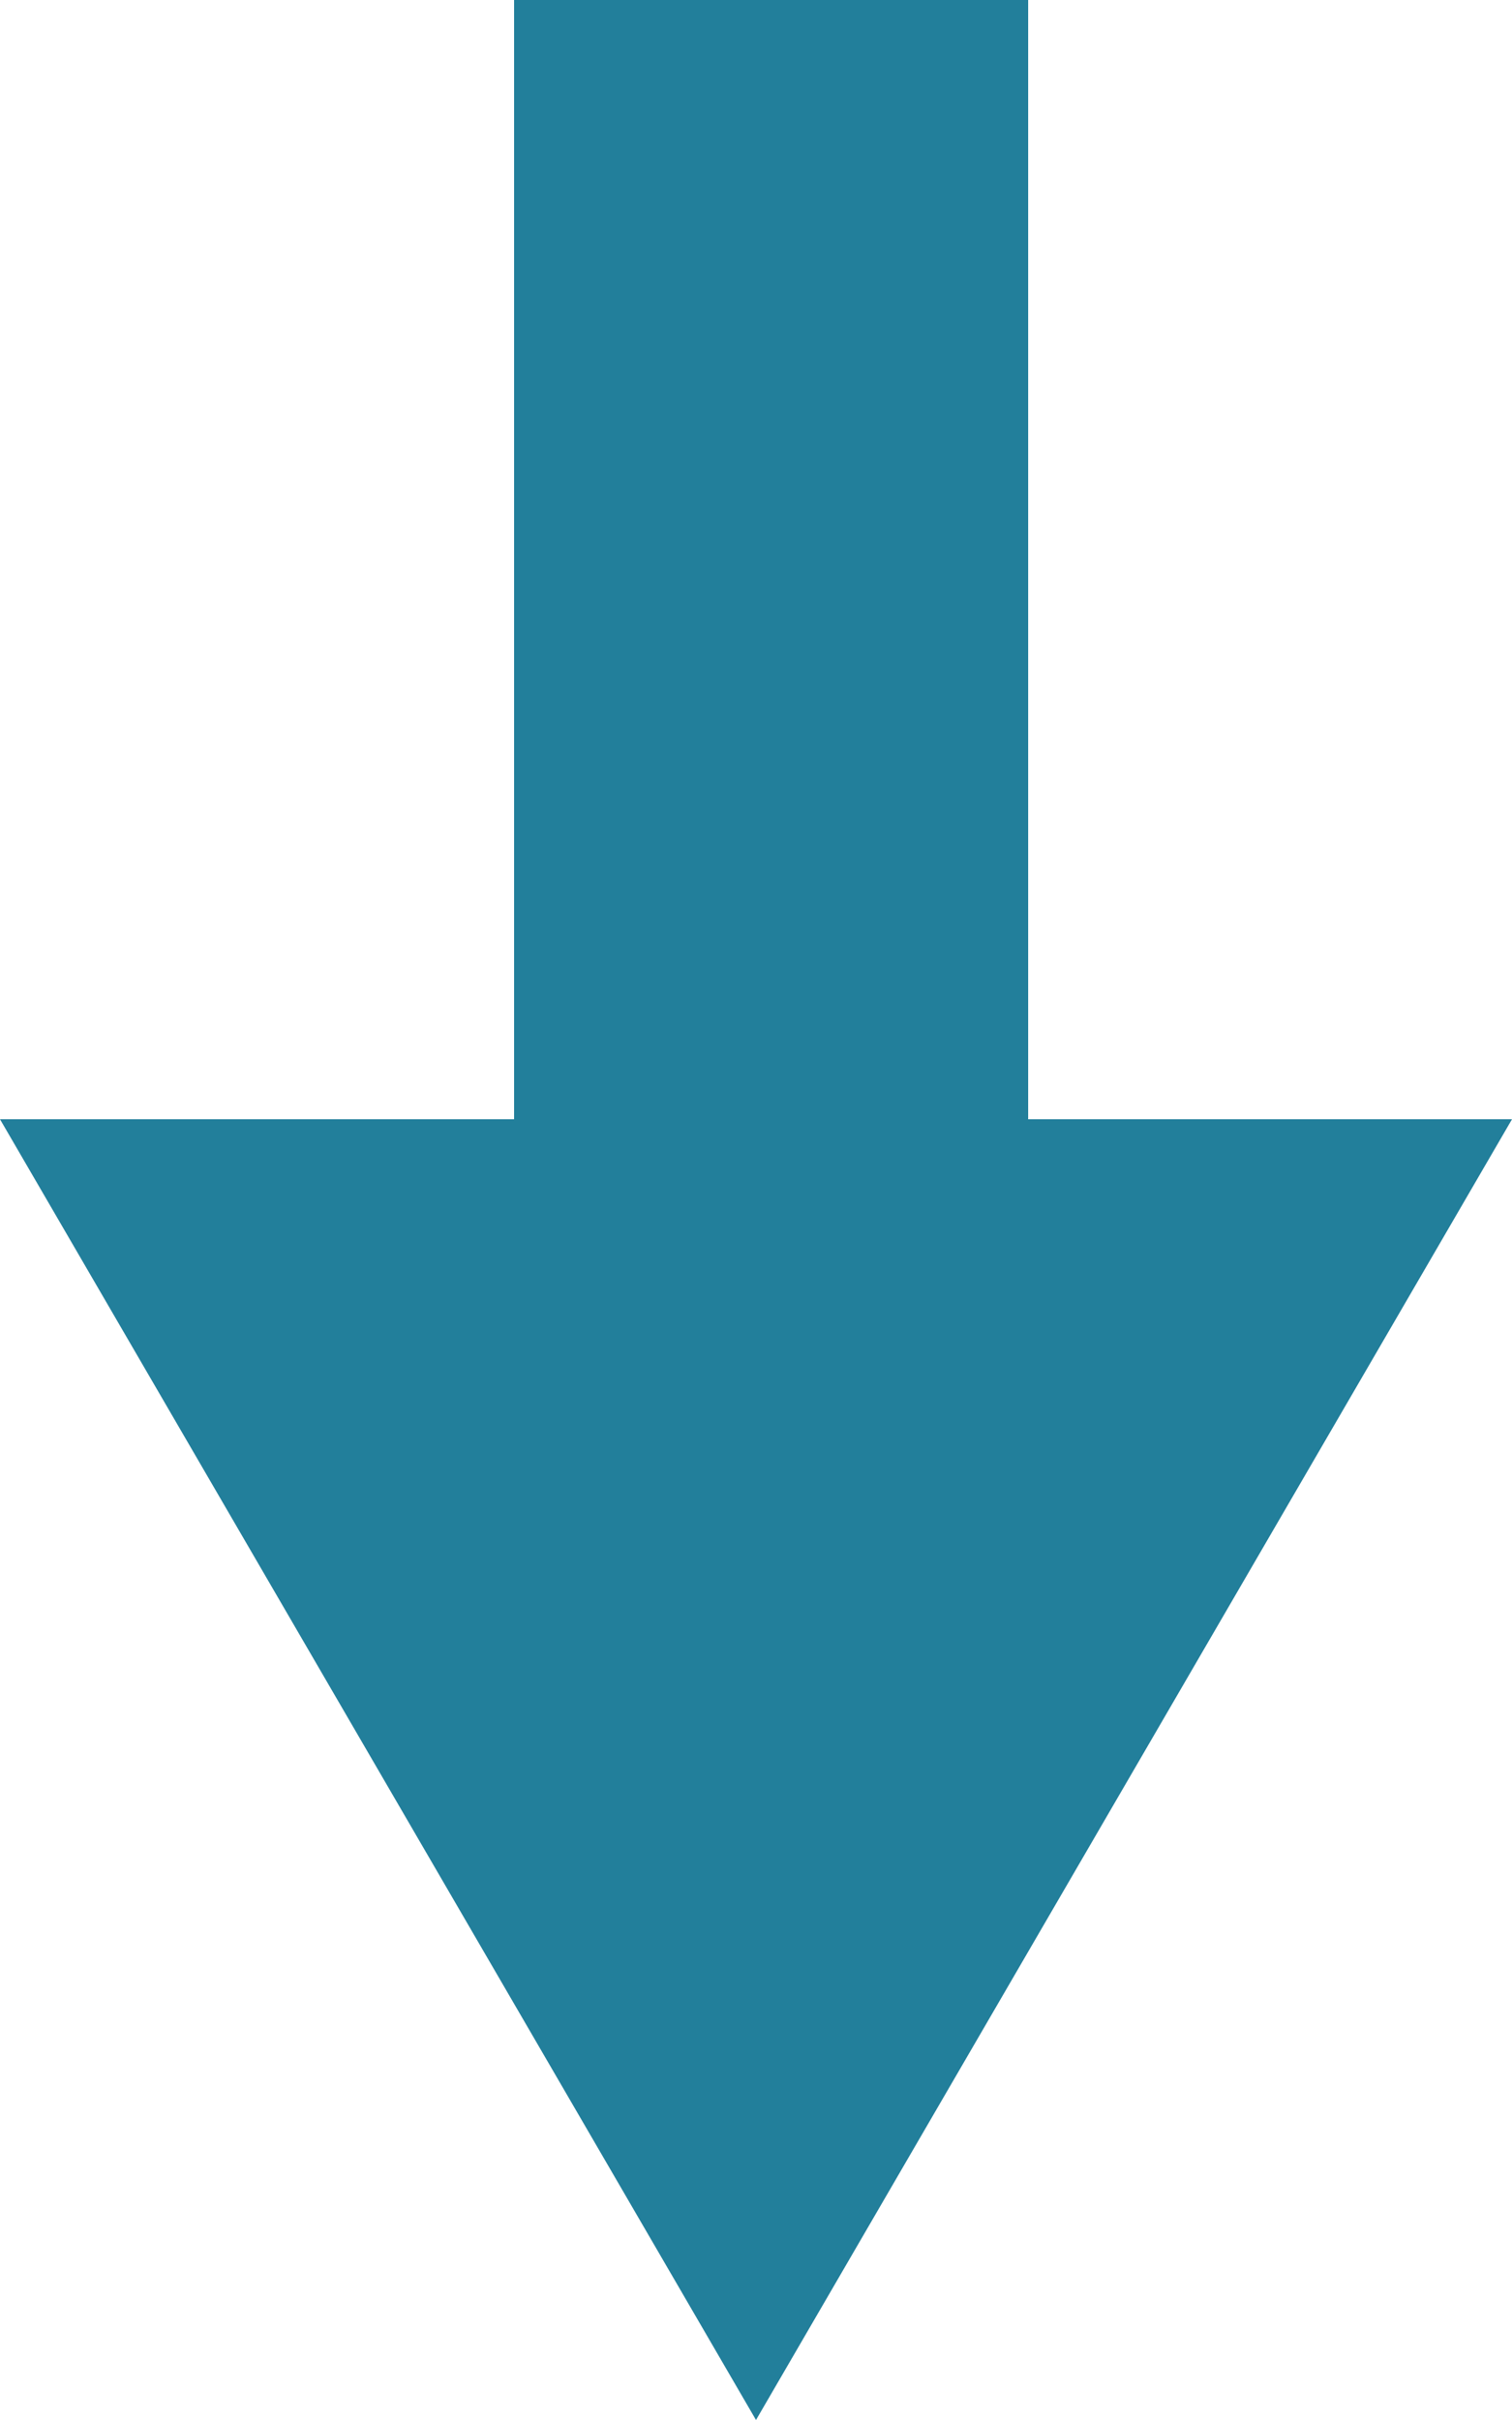
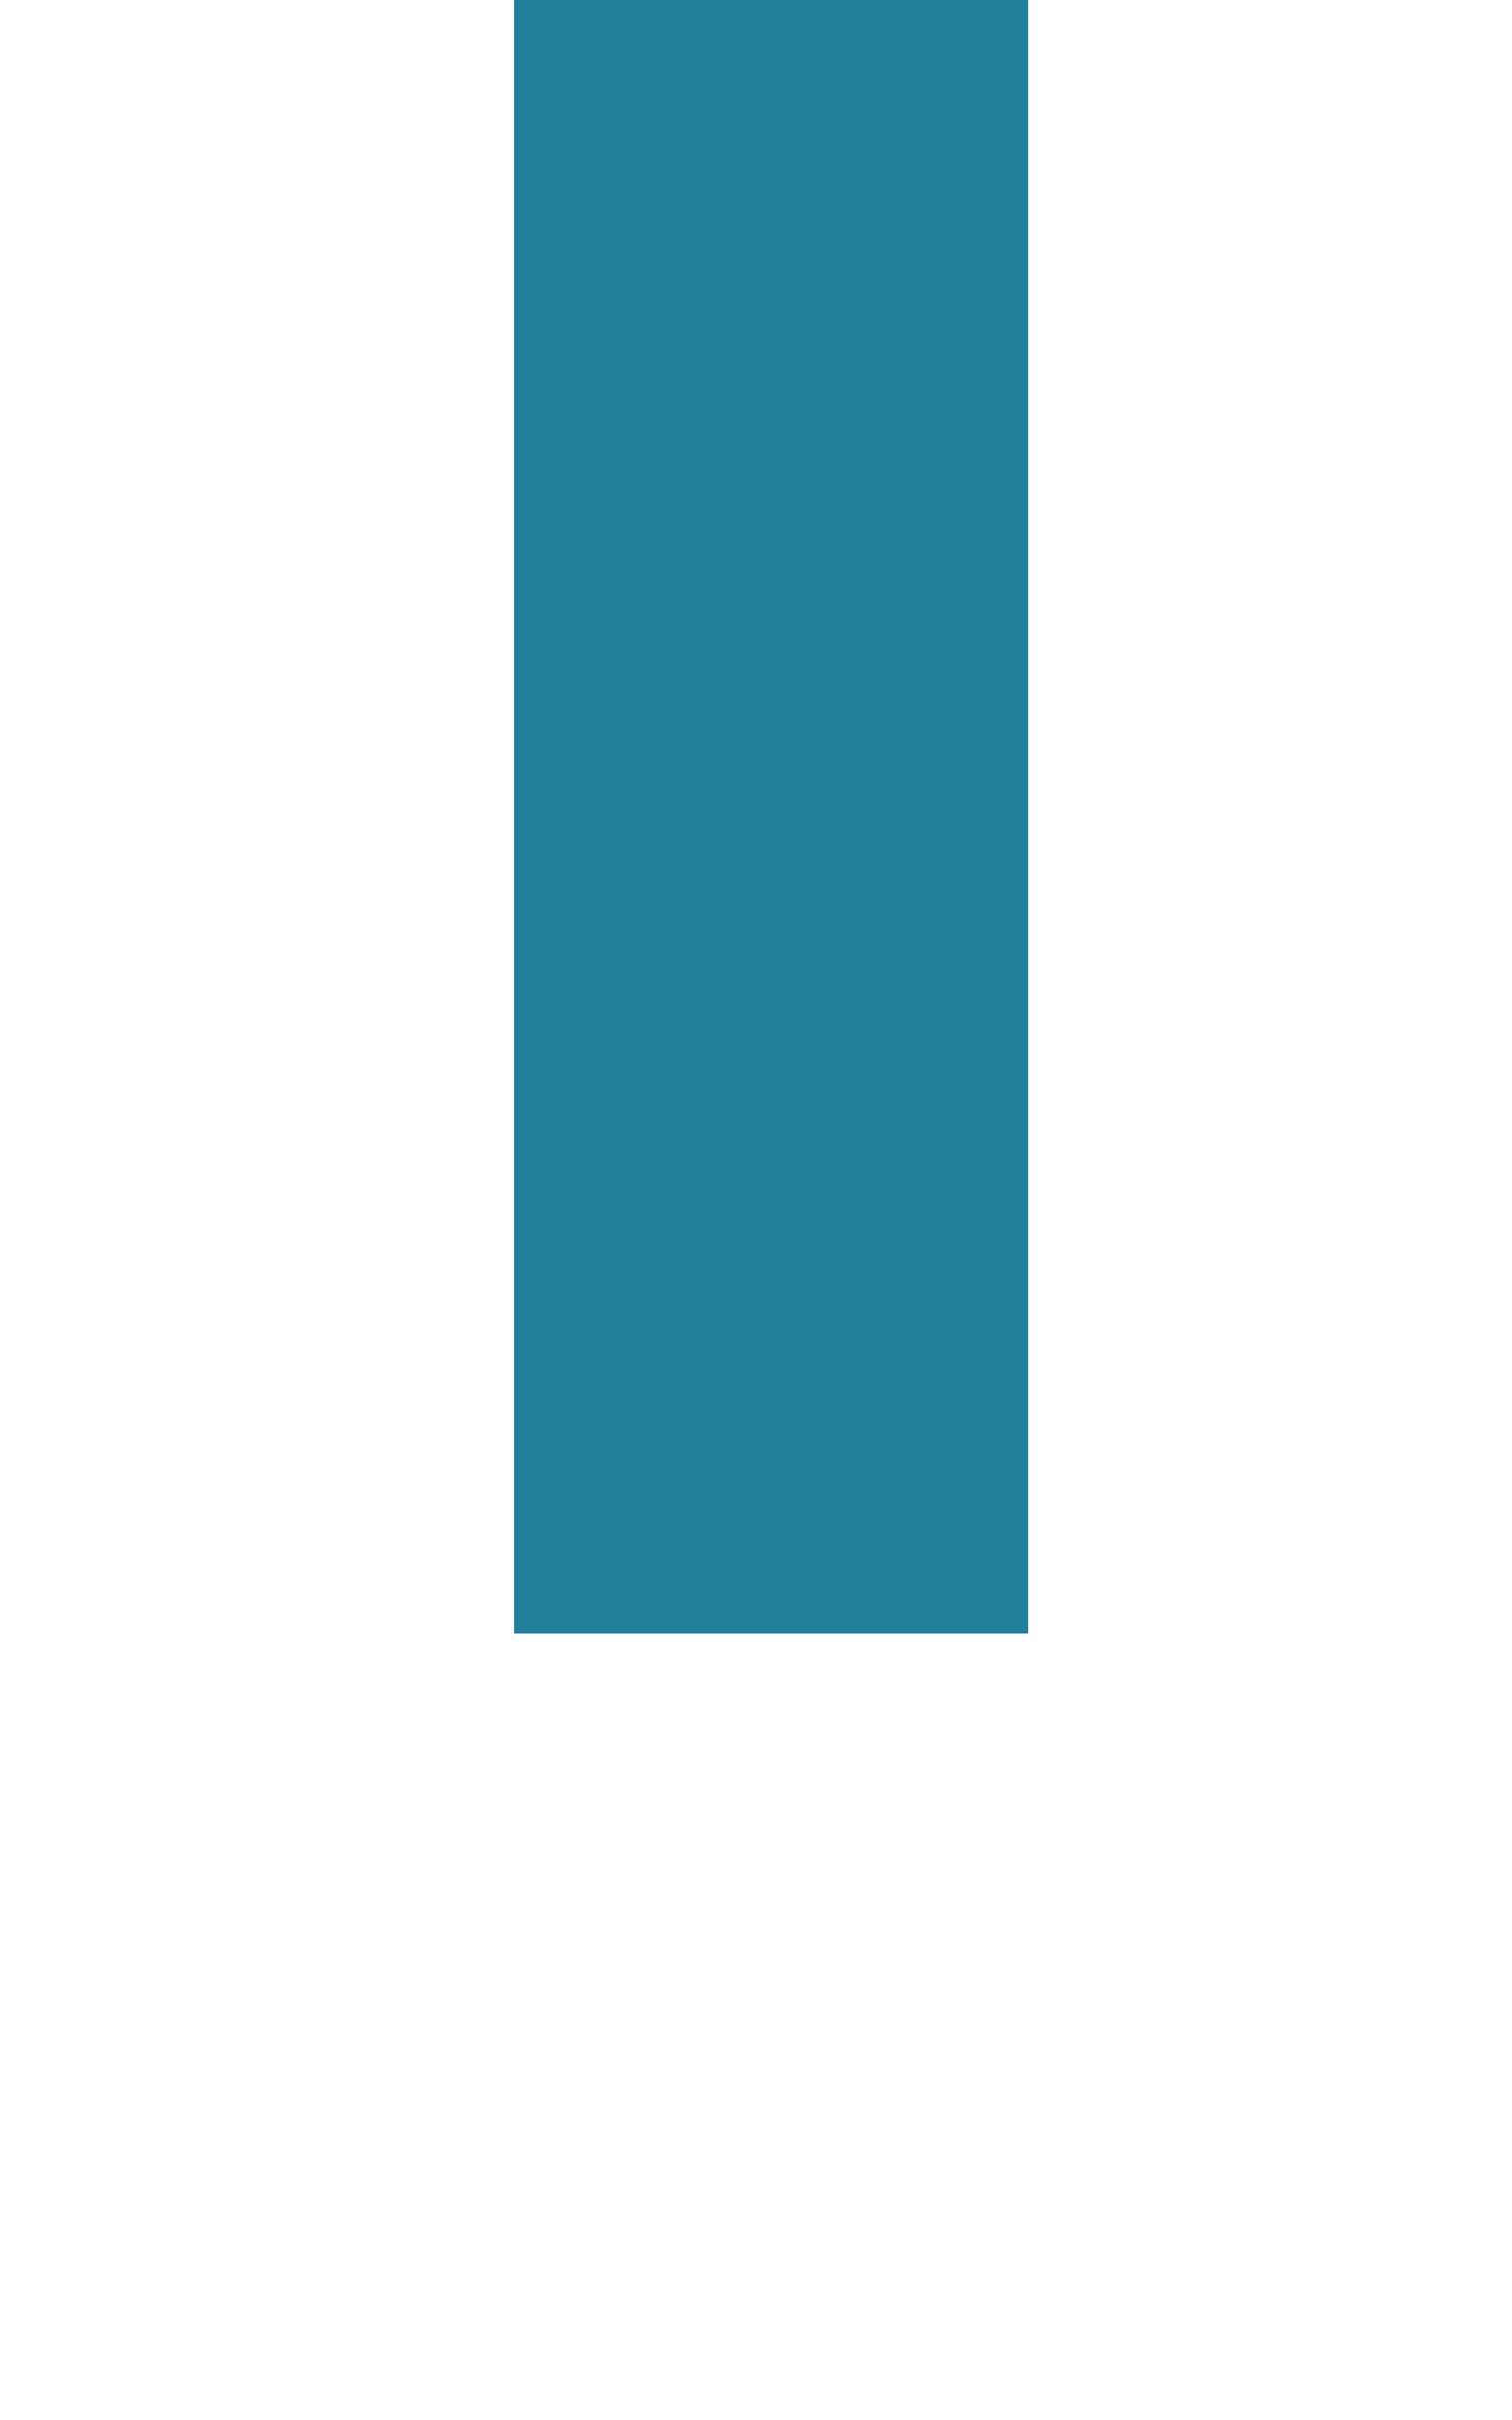
<svg xmlns="http://www.w3.org/2000/svg" width="50" height="80" viewBox="0 0 50 80">
  <g id="그룹_46326" data-name="그룹 46326" transform="translate(1506 -987) rotate(90)">
    <rect id="사각형_41437" data-name="사각형 41437" width="54" height="17" transform="translate(987 1472)" fill="#227f9b" />
-     <path id="다각형_52" data-name="다각형 52" d="M25,0,50,43H0Z" transform="translate(1067 1456) rotate(90)" fill="#227f9b" />
  </g>
</svg>